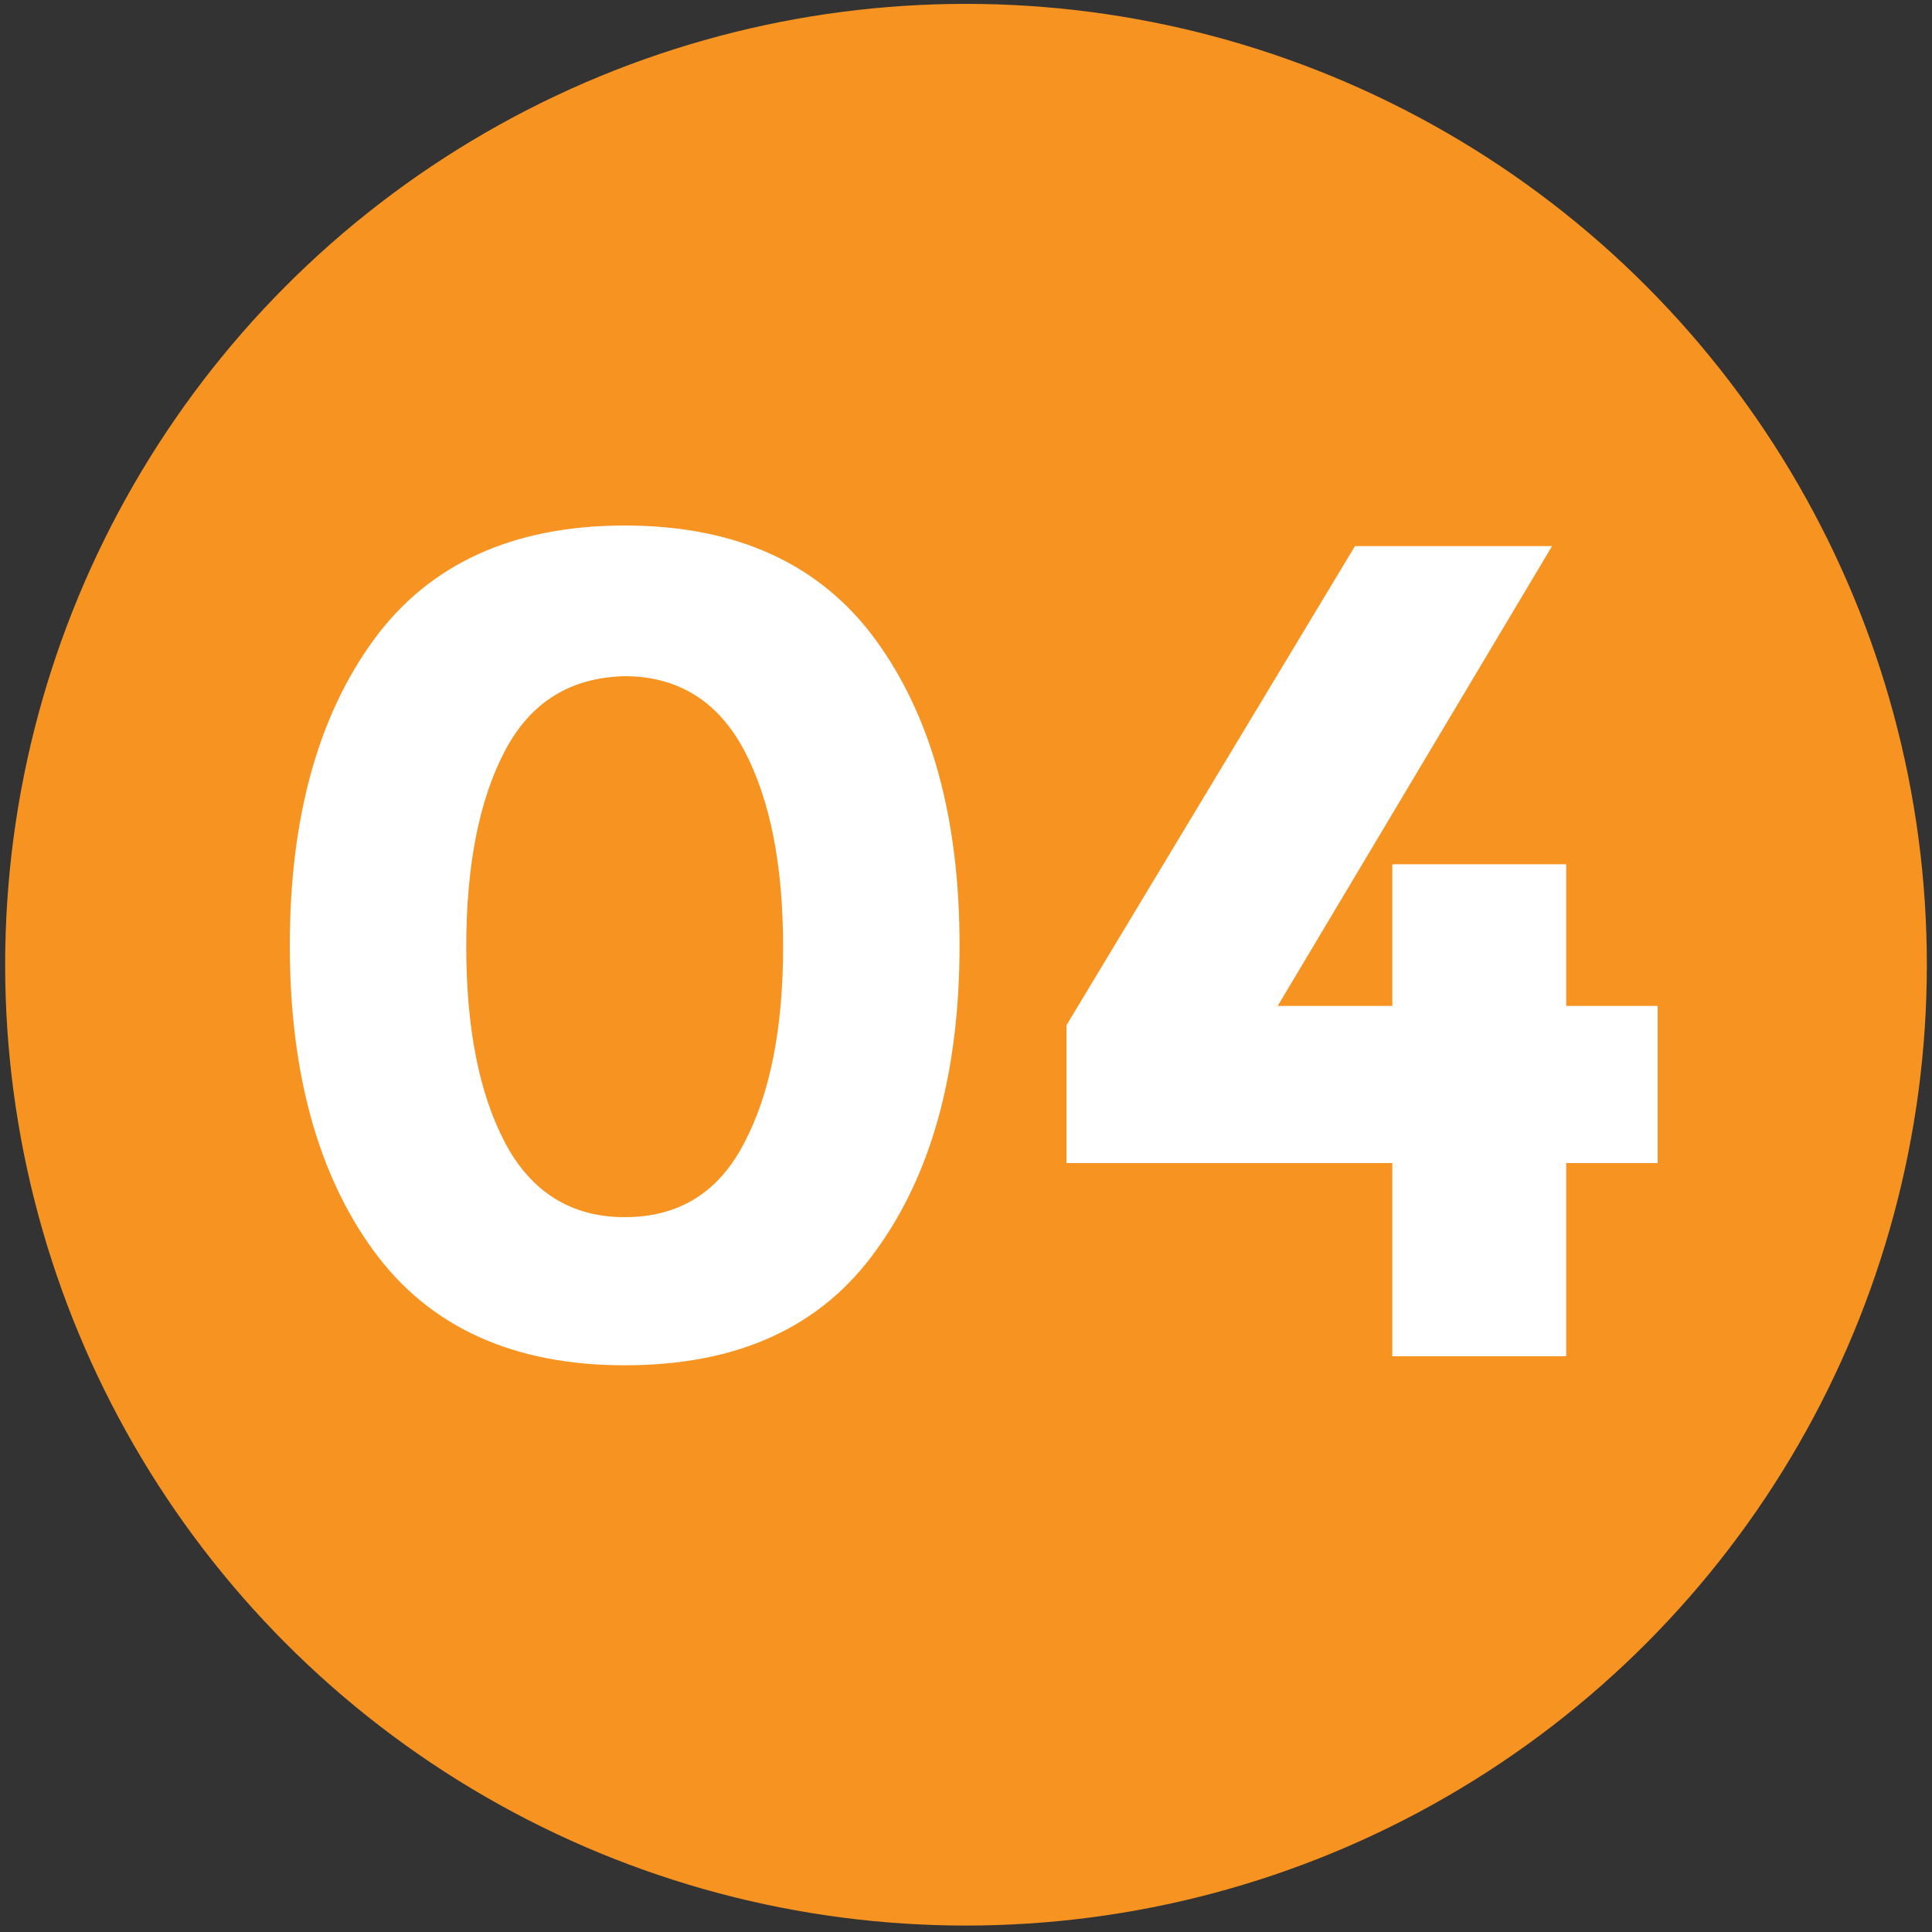
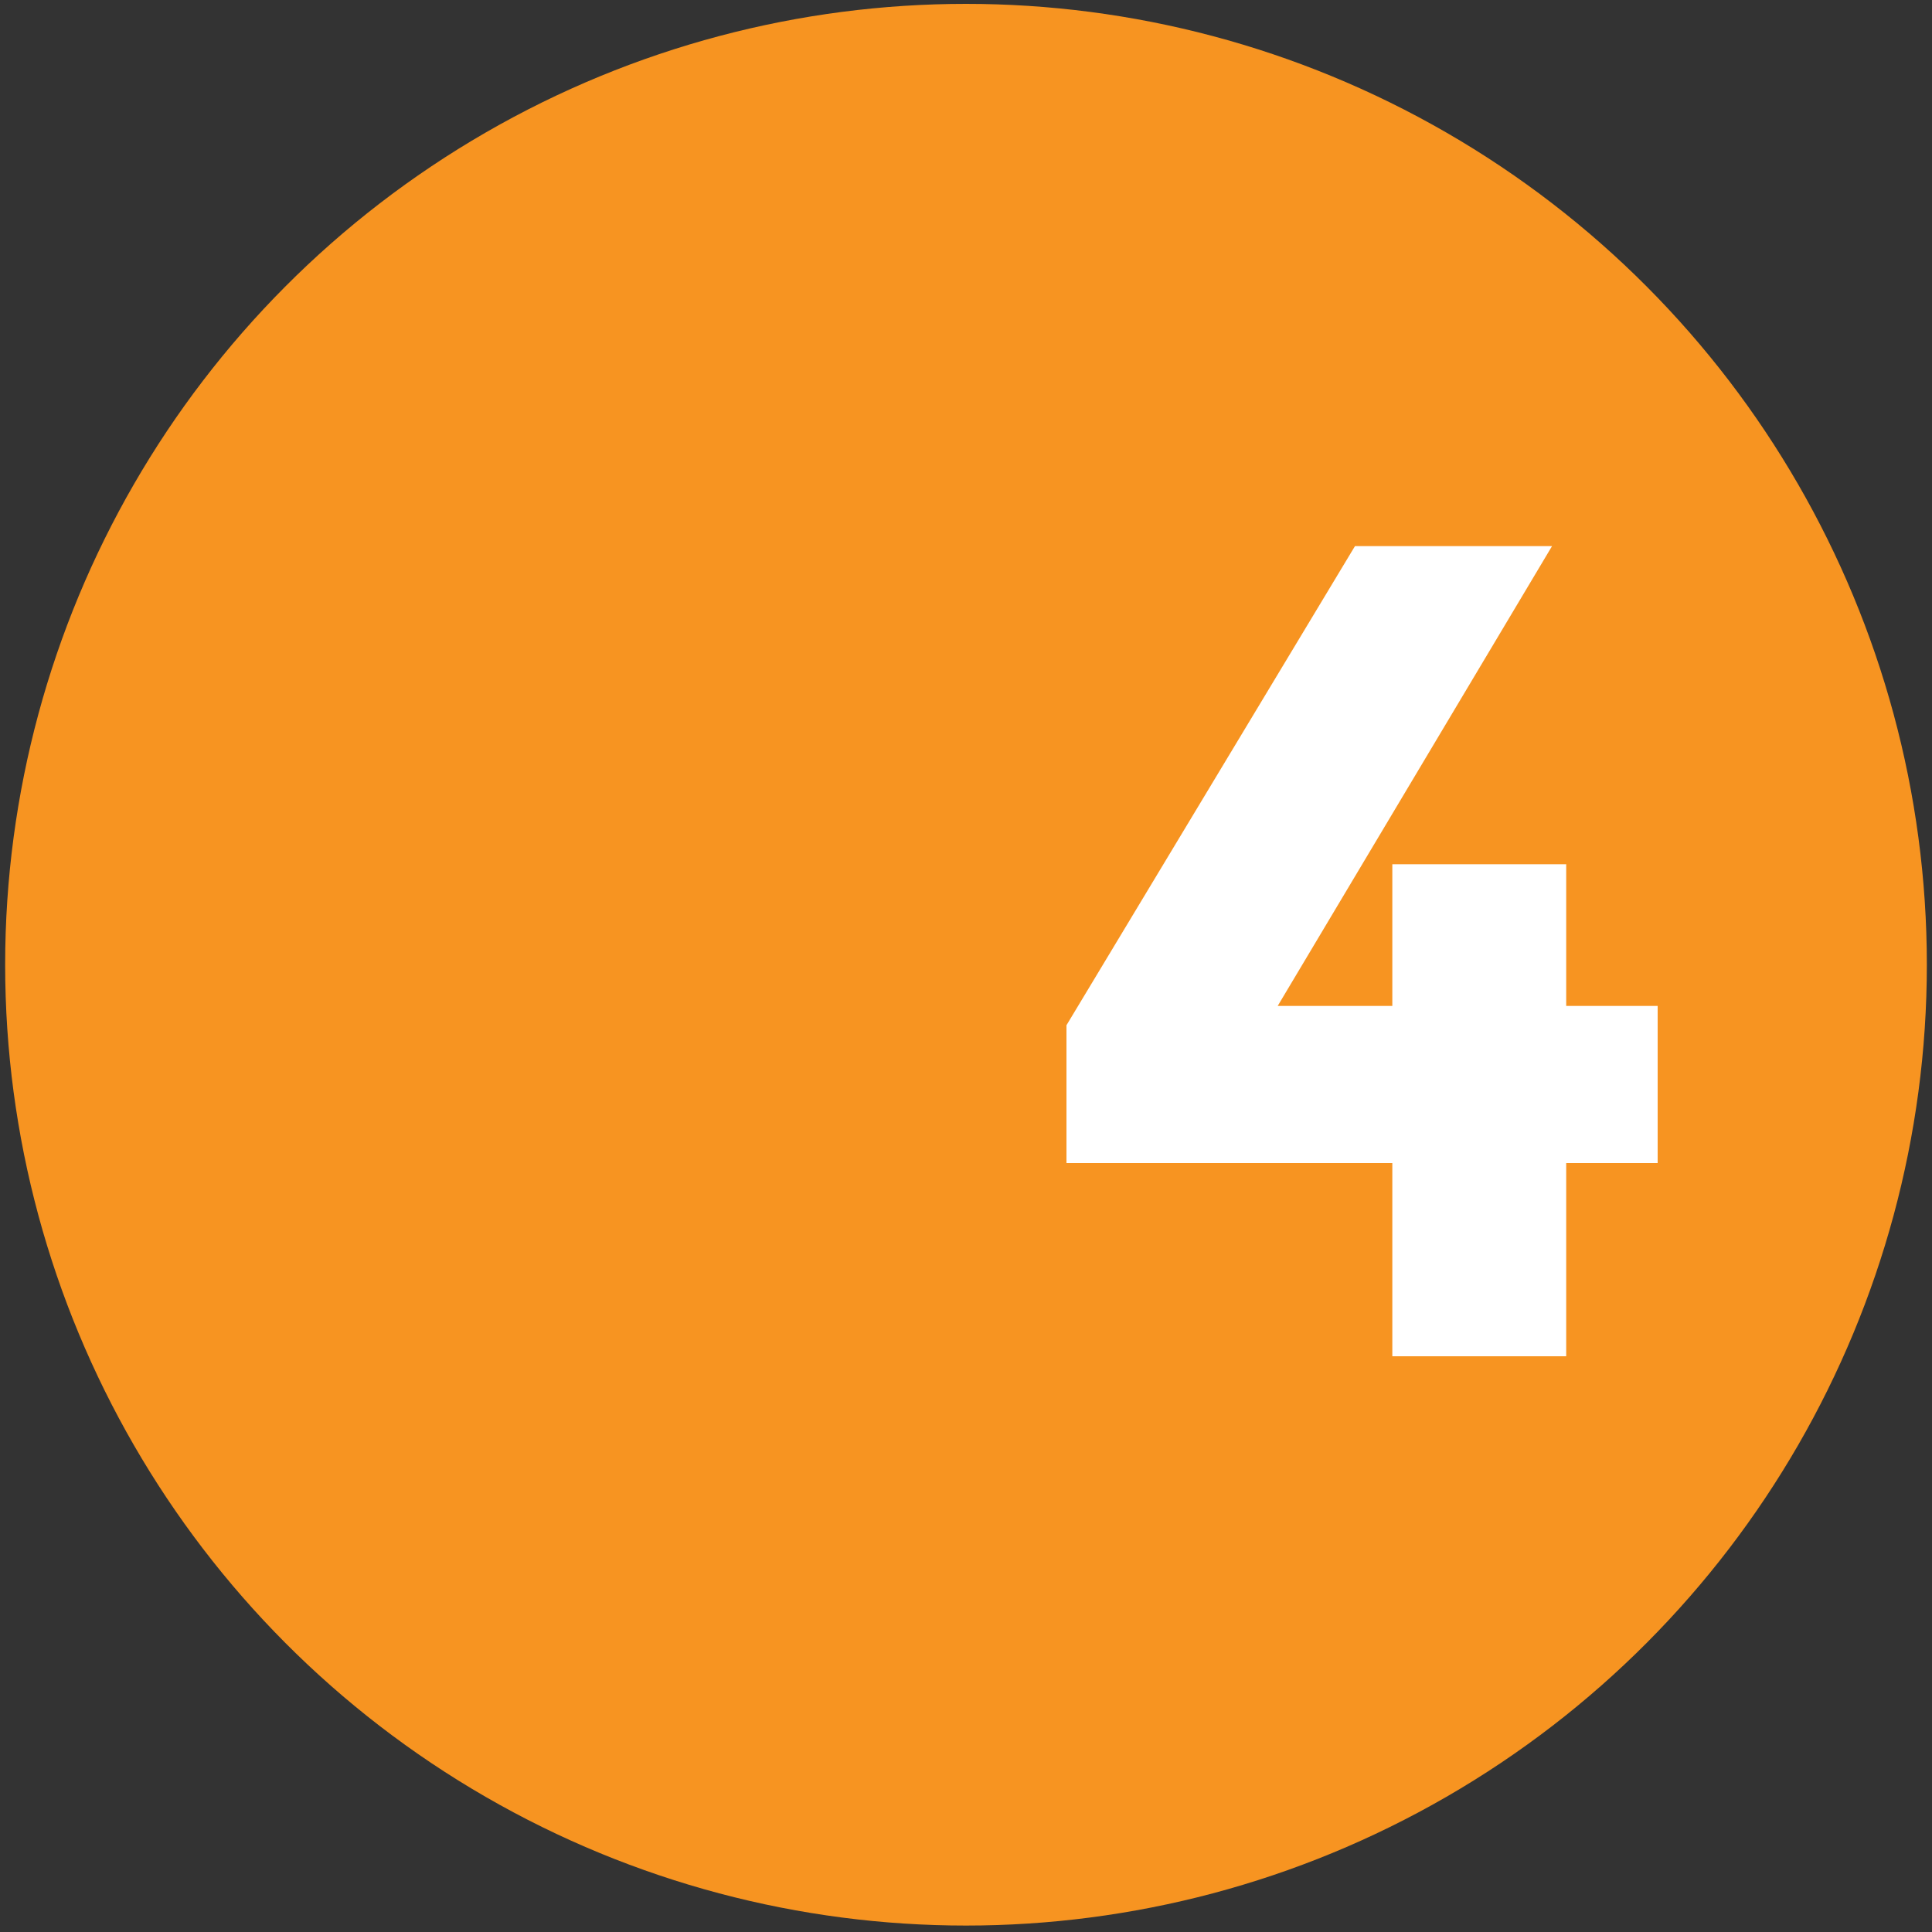
<svg xmlns="http://www.w3.org/2000/svg" version="1.1" id="Layer_4" x="0px" y="0px" viewBox="0 0 150 150" style="enable-background:new 0 0 150 150;" xml:space="preserve">
  <rect x="0" y="0" width="150" height="150" fill="#333333" stroke="none" />
  <style type="text/css">
	.st0{fill:#F79421;}
	.st1{fill:#FFFFFF;}
</style>
  <circle class="st0" cx="75" cy="74.9" r="74.6" />
  <g>
-     <path class="st1" d="M48.5,106c-8.7,0-15.2-3-19.5-8.9c-4.3-5.9-6.5-13.8-6.5-23.7c0-9.9,2.2-17.8,6.5-23.7   c4.3-5.9,10.8-8.9,19.5-8.9c8.7,0,15.2,3,19.5,8.9c4.3,5.9,6.5,13.8,6.5,23.7c0,9.9-2.2,17.8-6.5,23.7   C63.7,103.1,57.2,106,48.5,106z M39.2,58.3c-2,3.8-3,8.9-3,15.2c0,6.3,1,11.4,3,15.2c2,3.8,5.1,5.8,9.3,5.8c4.2,0,7.3-1.9,9.3-5.8   c2-3.8,3-8.9,3-15.2c0-6.3-1-11.4-3-15.2c-2-3.8-5.1-5.8-9.3-5.8C44.3,52.6,41.2,54.5,39.2,58.3z" />
    <path class="st1" d="M108.1,78.1v-11h13.5v11h7.1v12.2h-7.1v15h-13.5v-15H82.8V79.6l22.4-37.2h15.3L99.2,78.1H108.1z" />
  </g>
</svg>